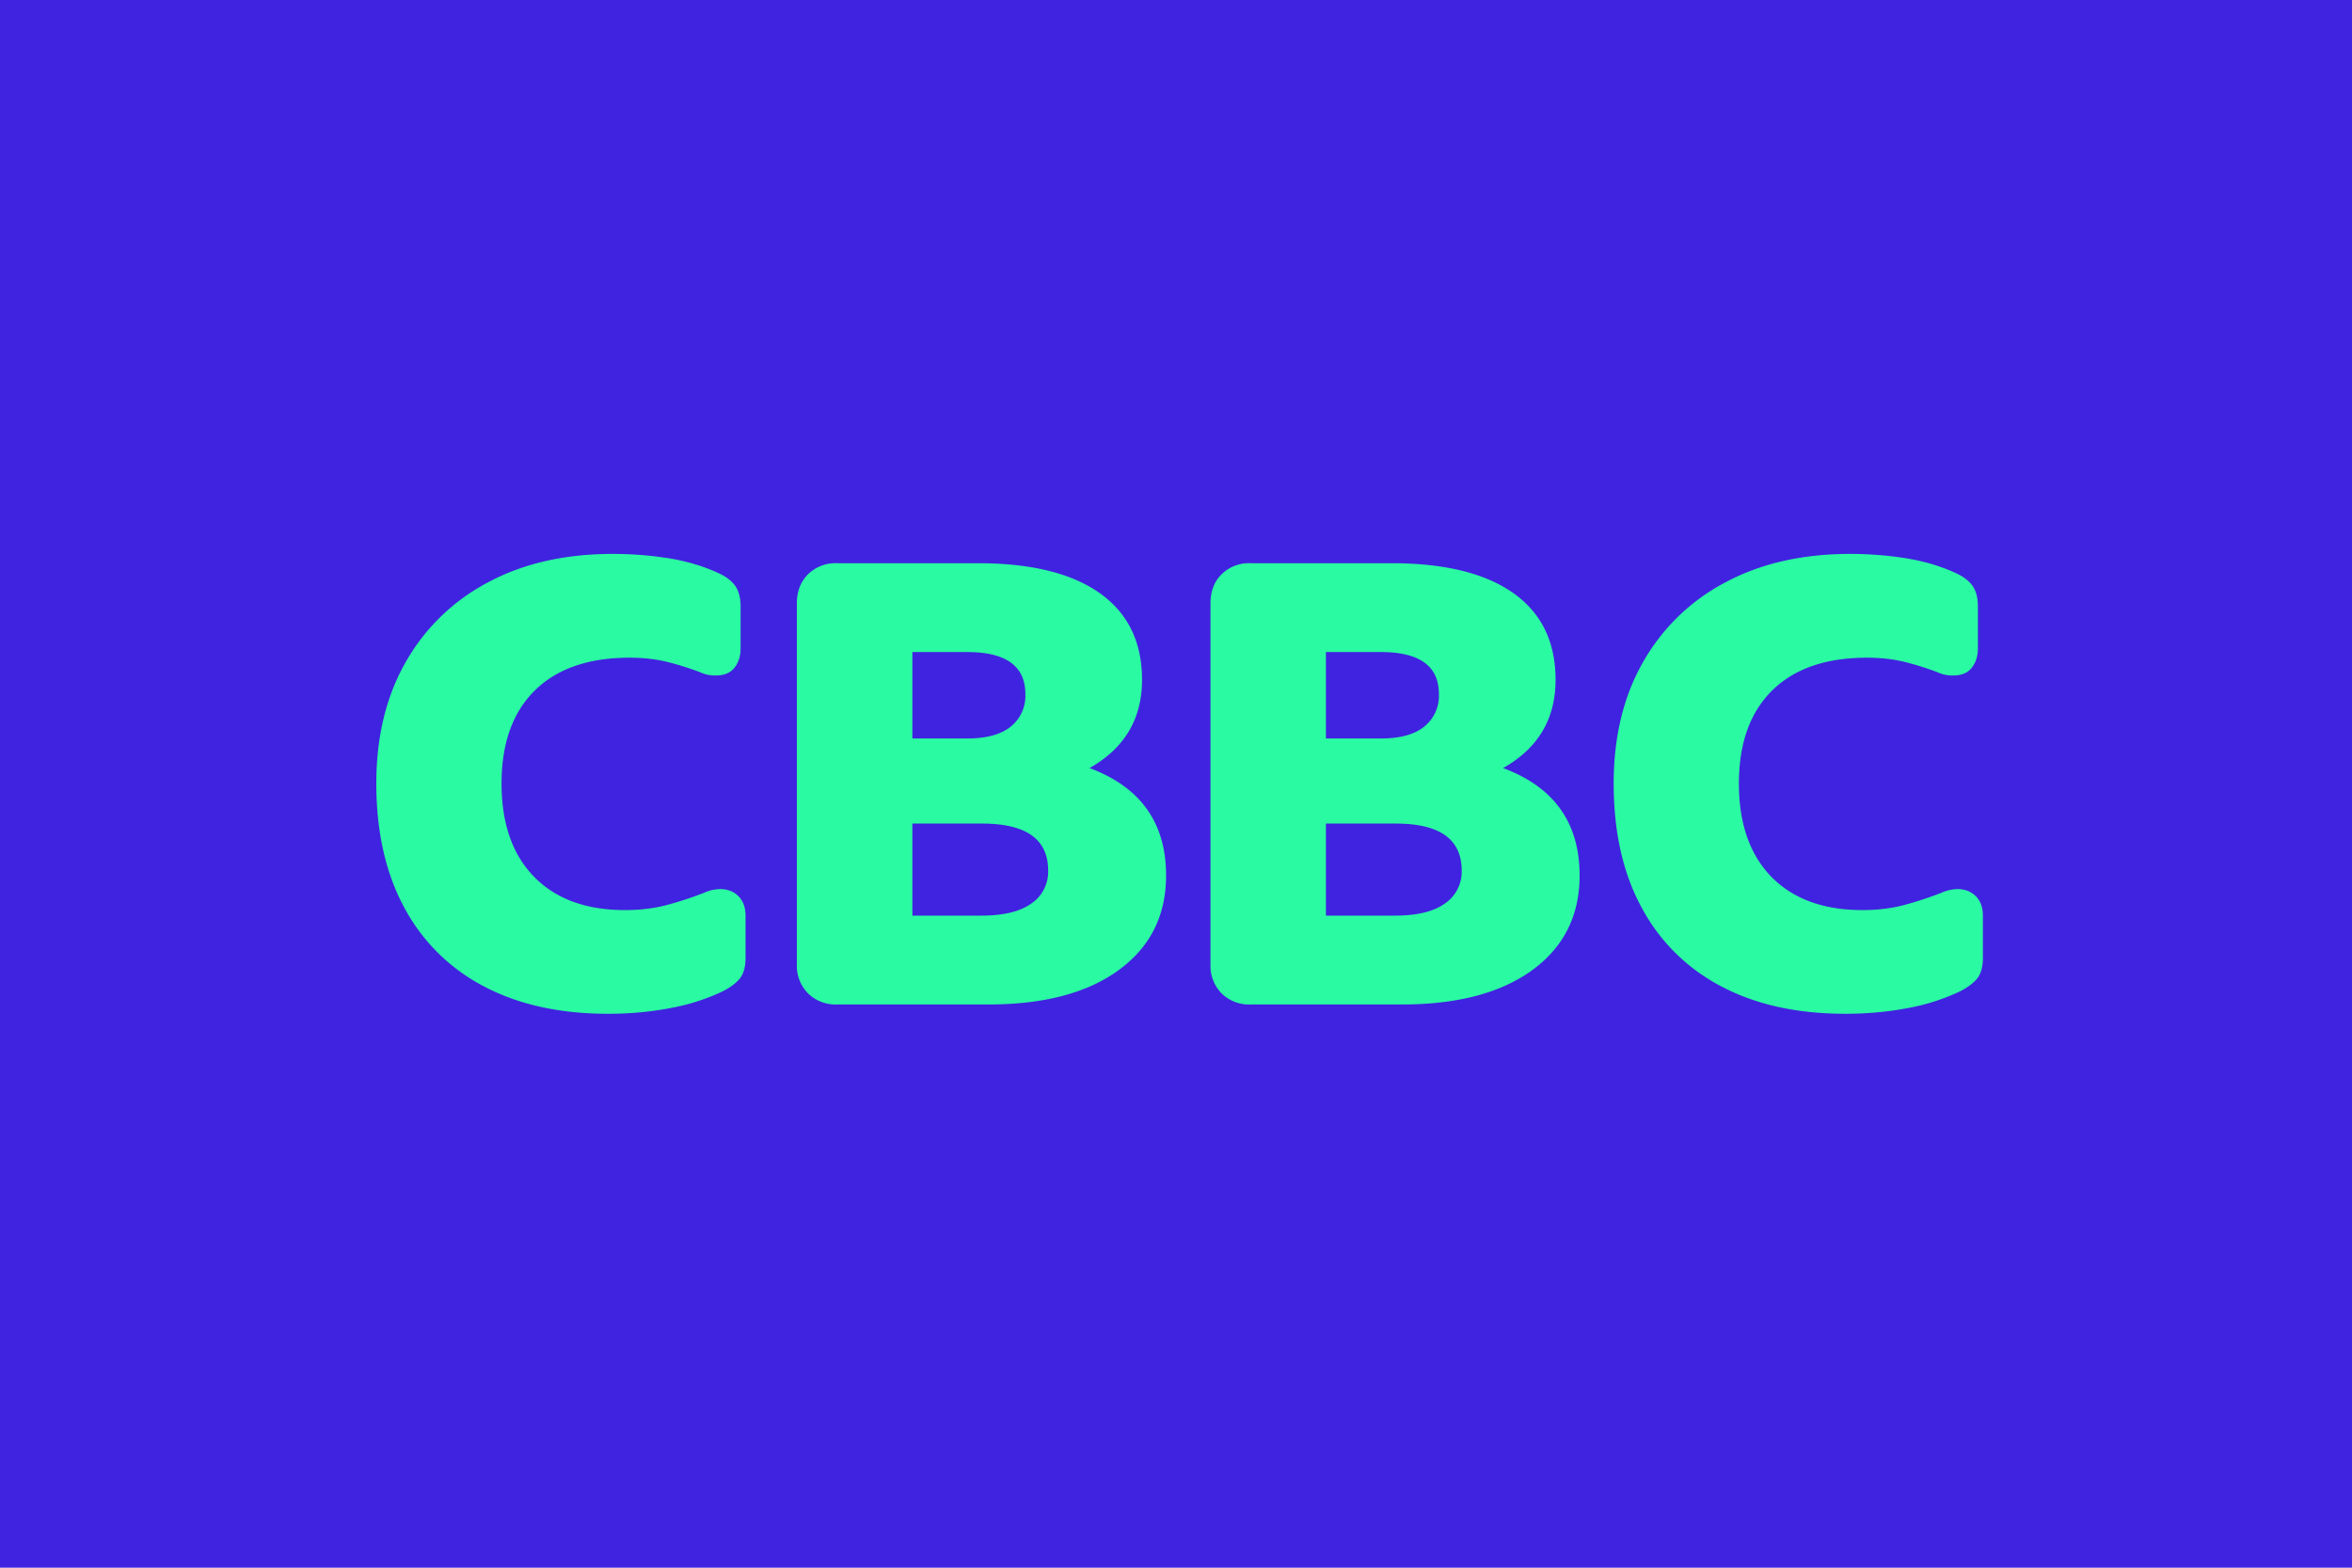
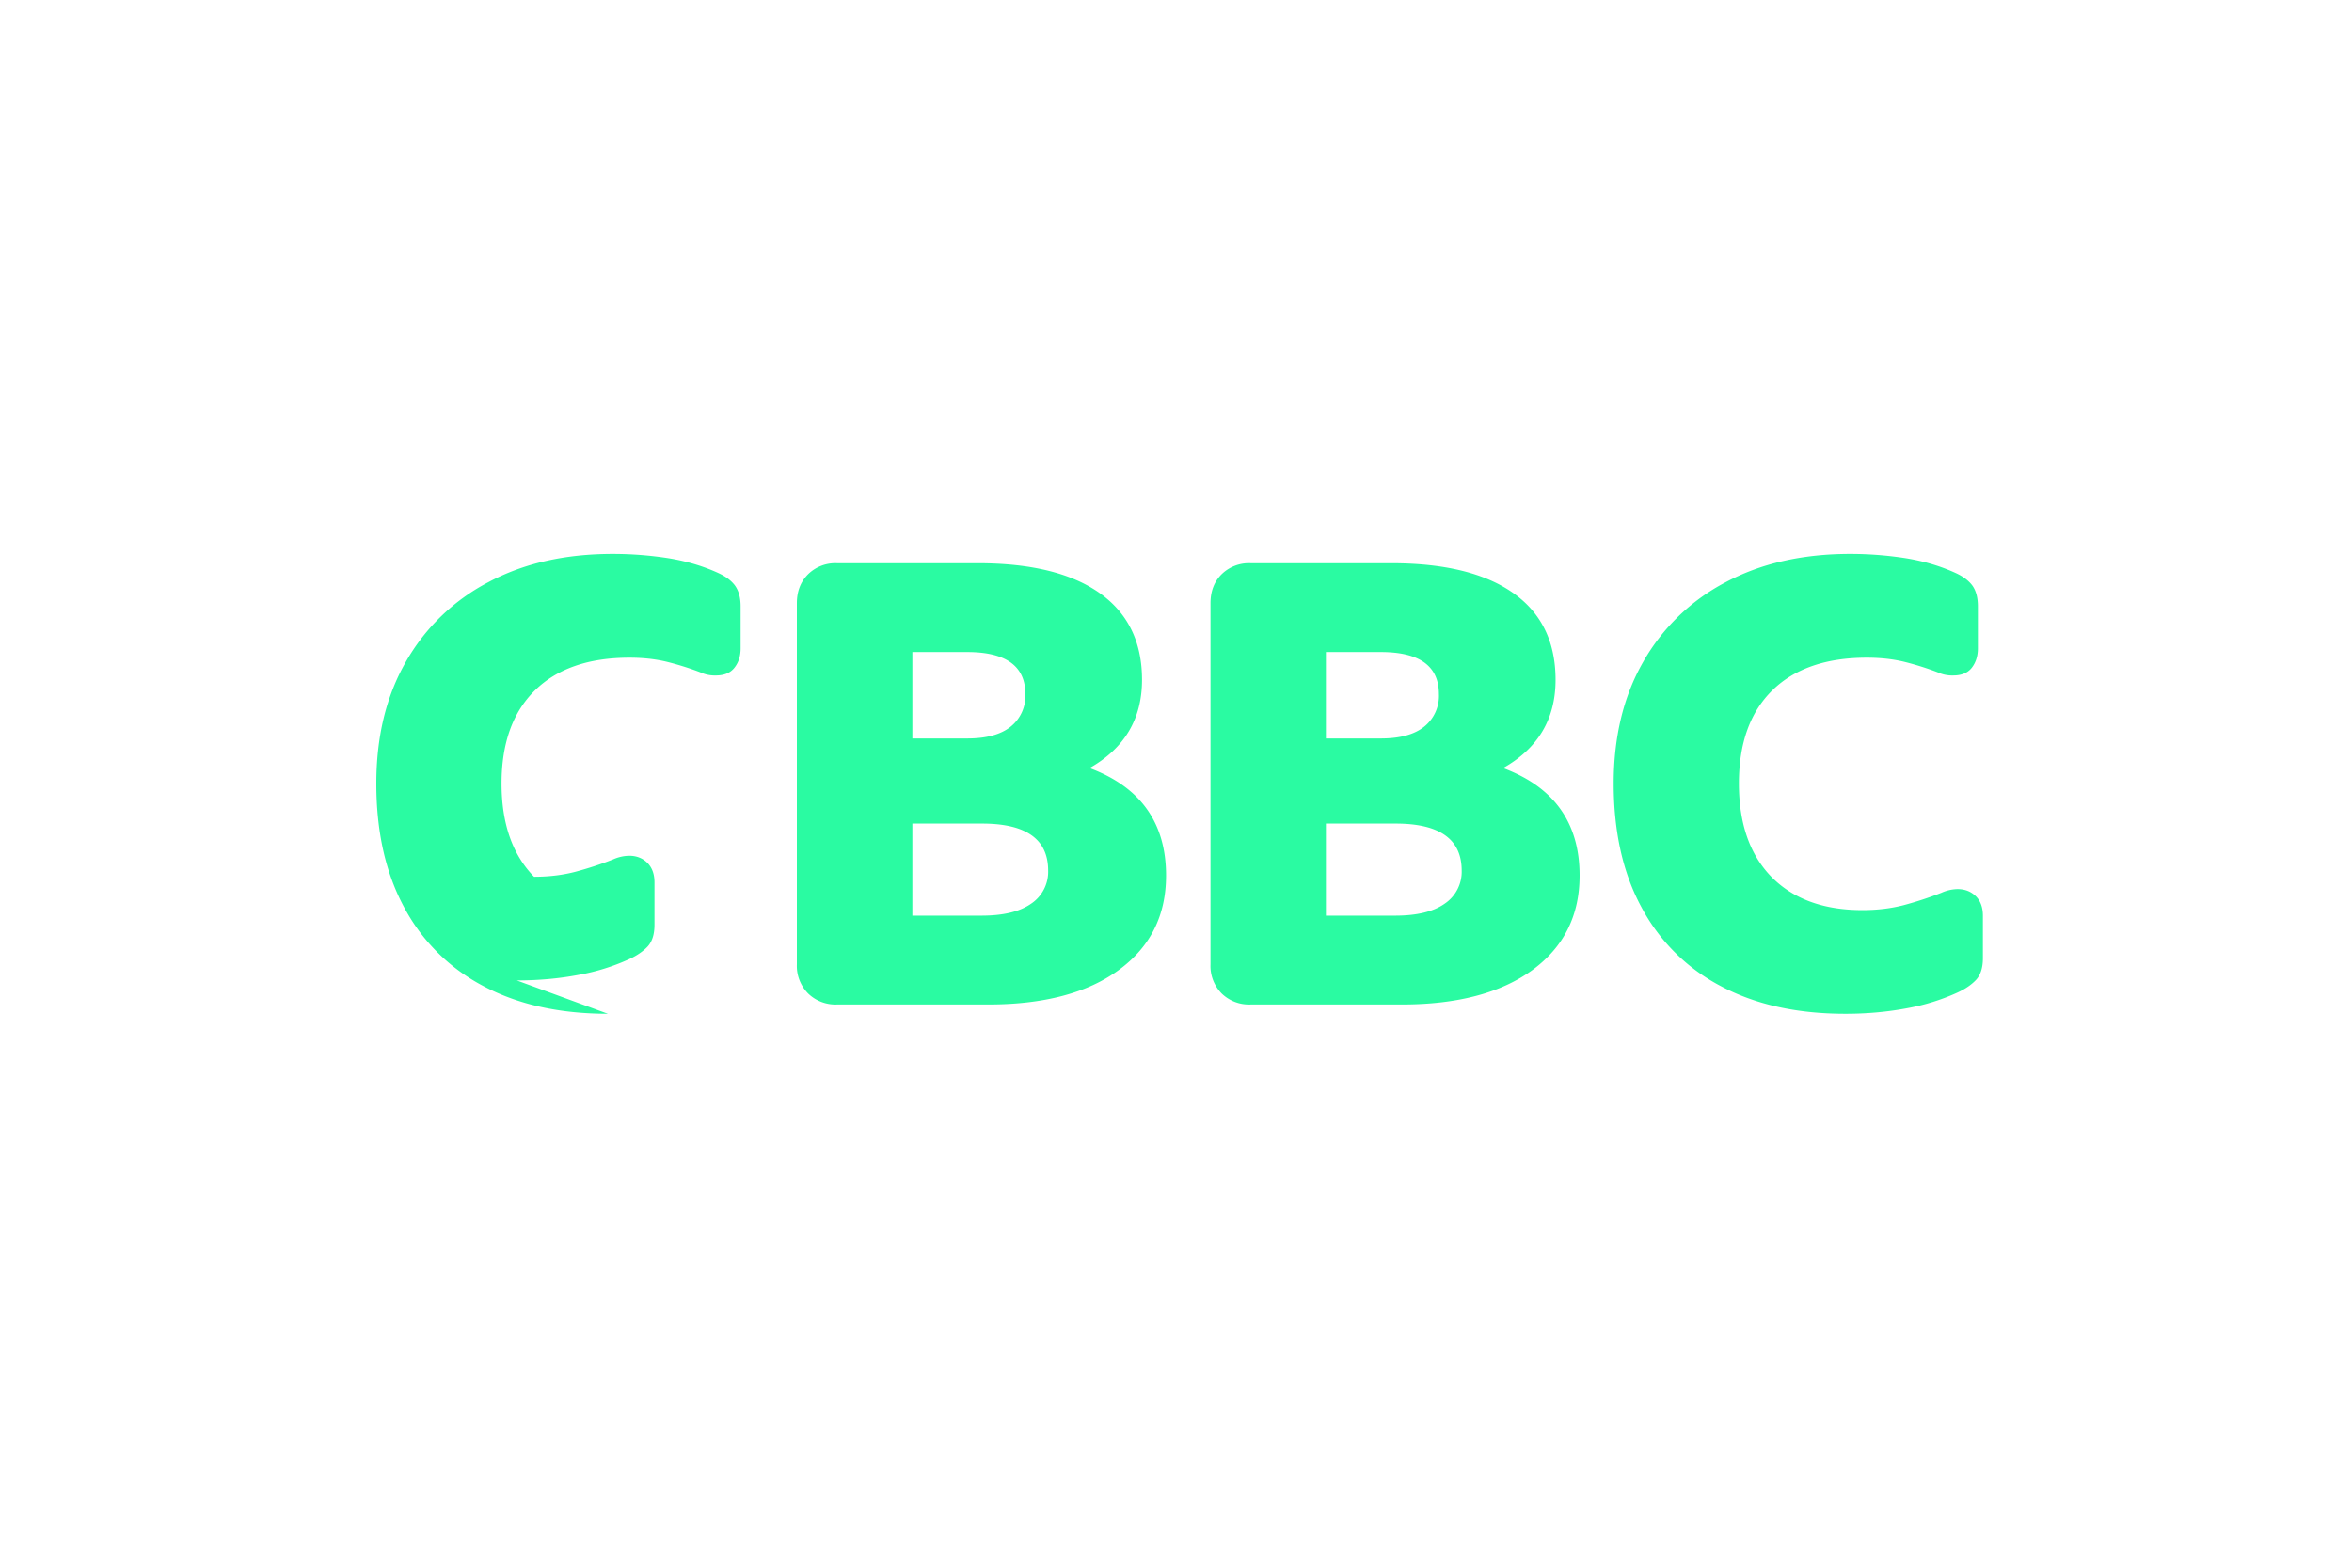
<svg xmlns="http://www.w3.org/2000/svg" width="225" height="150">
  <g fill="none" fill-rule="evenodd">
-     <path fill="#4023E0" d="M0 0h225v150H0z" />
-     <path fill="#2AFBA2" fill-rule="nonzero" d="M58.15 97c-4.6 0-8.57-.88-11.87-2.63a18.08 18.08 0 0 1-7.62-7.56C36.89 83.53 36 79.58 36 74.97c0-4.45.93-8.32 2.8-11.6a19.41 19.41 0 0 1 7.89-7.65C50.08 53.9 54.05 53 58.62 53c1.81 0 3.58.14 5.32.41 1.73.28 3.32.75 4.78 1.42.7.32 1.24.72 1.6 1.21.35.5.53 1.15.53 1.98v4.02c0 .74-.2 1.36-.6 1.86-.39.49-.98.73-1.77.73a3.26 3.26 0 0 1-1.48-.3 27.6 27.6 0 0 0-3.18-1c-1.1-.27-2.3-.4-3.6-.4-3.9 0-6.92 1.04-9.04 3.12-2.13 2.09-3.2 5.06-3.2 8.92 0 3.82 1.04 6.8 3.11 8.92s4.97 3.19 8.71 3.19c1.42 0 2.73-.16 3.93-.47 1.2-.32 2.41-.71 3.63-1.19a3.92 3.92 0 0 1 1.54-.35c.7 0 1.29.23 1.74.68.45.45.68 1.07.68 1.86v4.07c0 .91-.22 1.6-.65 2.07-.44.47-1.05.89-1.83 1.24a20.16 20.16 0 0 1-4.79 1.48c-1.85.35-3.82.53-5.9.53Zm21.92-.89a3.75 3.75 0 0 1-2.77-1.06 3.75 3.75 0 0 1-1.07-2.77V57.72c0-1.14.36-2.06 1.07-2.77a3.72 3.72 0 0 1 2.77-1.06h13.47c5.08 0 8.96.95 11.66 2.86 2.7 1.91 4.05 4.68 4.05 8.3 0 3.74-1.68 6.55-5.02 8.44 4.88 1.82 7.32 5.24 7.32 10.28 0 3.82-1.5 6.83-4.52 9.04-3 2.2-7.17 3.3-12.49 3.3H80.07Zm7.2-25.45h5.26c1.81 0 3.2-.37 4.14-1.12a3.77 3.77 0 0 0 1.42-3.13c0-2.68-1.86-4.02-5.56-4.02h-5.25v8.27Zm0 16.95h6.62c2.09 0 3.67-.38 4.76-1.15a3.67 3.67 0 0 0 1.62-3.16c0-3-2.1-4.5-6.32-4.5h-6.67v8.8Zm32.37 8.5a3.75 3.75 0 0 1-2.78-1.06 3.75 3.75 0 0 1-1.06-2.77V57.72c0-1.14.35-2.06 1.06-2.77a3.73 3.73 0 0 1 2.78-1.06h13.46c5.08 0 8.97.95 11.67 2.86 2.7 1.91 4.04 4.68 4.04 8.3 0 3.74-1.67 6.55-5.02 8.44 4.88 1.82 7.32 5.24 7.32 10.28 0 3.82-1.5 6.83-4.51 9.04-3.02 2.2-7.18 3.3-12.5 3.3h-14.46Zm7.2-25.45h5.26c1.8 0 3.19-.37 4.13-1.12a3.77 3.77 0 0 0 1.42-3.13c0-2.68-1.85-4.02-5.55-4.02h-5.26v8.27Zm0 16.95h6.62c2.08 0 3.67-.38 4.75-1.15a3.67 3.67 0 0 0 1.62-3.16c0-3-2.1-4.5-6.32-4.5h-6.67v8.8ZM176.52 97c-4.61 0-8.57-.88-11.87-2.63a18.08 18.08 0 0 1-7.62-7.56c-1.78-3.28-2.66-7.23-2.66-11.84 0-4.45.93-8.32 2.8-11.6a19.4 19.4 0 0 1 7.89-7.65c3.38-1.81 7.36-2.72 11.93-2.72 1.8 0 3.58.14 5.31.41 1.74.28 3.33.75 4.79 1.42.7.32 1.24.72 1.6 1.21.35.5.52 1.15.52 1.98v4.02c0 .74-.2 1.36-.59 1.86-.39.49-.98.73-1.77.73a3.26 3.26 0 0 1-1.48-.3 27.6 27.6 0 0 0-3.18-1c-1.1-.27-2.3-.4-3.6-.4-3.9 0-6.92 1.04-9.04 3.12-2.13 2.09-3.2 5.06-3.2 8.92 0 3.82 1.04 6.8 3.1 8.92 2.08 2.12 4.98 3.19 8.72 3.19 1.42 0 2.73-.16 3.93-.47 1.2-.32 2.4-.71 3.63-1.19a3.92 3.92 0 0 1 1.54-.35c.7 0 1.28.23 1.74.68.45.45.68 1.07.68 1.86v4.07c0 .91-.22 1.6-.65 2.07-.44.47-1.05.89-1.83 1.24a20.16 20.16 0 0 1-4.79 1.48c-1.85.35-3.82.53-5.9.53Z" />
+     <path fill="#2AFBA2" fill-rule="nonzero" d="M58.15 97c-4.6 0-8.57-.88-11.87-2.63a18.08 18.08 0 0 1-7.62-7.56C36.89 83.53 36 79.58 36 74.97c0-4.45.93-8.32 2.8-11.6a19.41 19.41 0 0 1 7.89-7.65C50.08 53.9 54.05 53 58.62 53c1.81 0 3.58.14 5.32.41 1.73.28 3.32.75 4.78 1.42.7.32 1.24.72 1.6 1.21.35.5.53 1.15.53 1.98v4.02c0 .74-.2 1.36-.6 1.86-.39.49-.98.73-1.77.73a3.26 3.26 0 0 1-1.48-.3 27.6 27.6 0 0 0-3.18-1c-1.1-.27-2.3-.4-3.6-.4-3.9 0-6.92 1.04-9.04 3.12-2.13 2.09-3.2 5.06-3.2 8.92 0 3.82 1.04 6.8 3.11 8.92c1.42 0 2.73-.16 3.93-.47 1.2-.32 2.41-.71 3.63-1.19a3.92 3.92 0 0 1 1.54-.35c.7 0 1.29.23 1.74.68.45.45.68 1.07.68 1.86v4.07c0 .91-.22 1.6-.65 2.07-.44.47-1.05.89-1.83 1.24a20.16 20.16 0 0 1-4.79 1.48c-1.85.35-3.82.53-5.9.53Zm21.92-.89a3.75 3.75 0 0 1-2.77-1.06 3.75 3.75 0 0 1-1.07-2.77V57.72c0-1.14.36-2.06 1.07-2.77a3.72 3.72 0 0 1 2.77-1.06h13.47c5.08 0 8.96.95 11.66 2.86 2.7 1.91 4.05 4.68 4.05 8.3 0 3.74-1.68 6.55-5.02 8.44 4.88 1.82 7.32 5.24 7.32 10.28 0 3.82-1.5 6.83-4.52 9.04-3 2.2-7.17 3.3-12.49 3.3H80.07Zm7.2-25.45h5.26c1.81 0 3.2-.37 4.14-1.12a3.77 3.77 0 0 0 1.42-3.13c0-2.68-1.86-4.02-5.56-4.02h-5.25v8.27Zm0 16.95h6.62c2.09 0 3.67-.38 4.76-1.15a3.67 3.67 0 0 0 1.62-3.16c0-3-2.1-4.5-6.32-4.5h-6.67v8.8Zm32.37 8.5a3.75 3.75 0 0 1-2.78-1.06 3.75 3.75 0 0 1-1.06-2.77V57.72c0-1.14.35-2.06 1.06-2.77a3.73 3.73 0 0 1 2.78-1.06h13.46c5.08 0 8.97.95 11.67 2.86 2.7 1.91 4.04 4.68 4.04 8.3 0 3.74-1.67 6.55-5.02 8.44 4.88 1.82 7.32 5.24 7.32 10.28 0 3.82-1.5 6.83-4.51 9.04-3.02 2.2-7.18 3.3-12.5 3.3h-14.46Zm7.2-25.45h5.26c1.8 0 3.19-.37 4.13-1.12a3.77 3.77 0 0 0 1.42-3.13c0-2.68-1.85-4.02-5.55-4.02h-5.26v8.27Zm0 16.95h6.62c2.08 0 3.67-.38 4.75-1.15a3.67 3.67 0 0 0 1.62-3.16c0-3-2.1-4.5-6.32-4.5h-6.67v8.8ZM176.52 97c-4.61 0-8.57-.88-11.87-2.63a18.08 18.08 0 0 1-7.62-7.56c-1.78-3.28-2.66-7.23-2.66-11.84 0-4.45.93-8.32 2.8-11.6a19.4 19.4 0 0 1 7.89-7.65c3.38-1.81 7.36-2.72 11.93-2.72 1.8 0 3.58.14 5.31.41 1.74.28 3.33.75 4.79 1.42.7.32 1.24.72 1.6 1.21.35.5.52 1.15.52 1.98v4.02c0 .74-.2 1.36-.59 1.86-.39.49-.98.73-1.77.73a3.26 3.26 0 0 1-1.48-.3 27.6 27.6 0 0 0-3.18-1c-1.1-.27-2.3-.4-3.6-.4-3.9 0-6.92 1.04-9.04 3.12-2.13 2.09-3.2 5.06-3.2 8.92 0 3.82 1.04 6.8 3.1 8.92 2.08 2.12 4.98 3.19 8.72 3.19 1.42 0 2.73-.16 3.93-.47 1.2-.32 2.4-.71 3.63-1.19a3.92 3.92 0 0 1 1.54-.35c.7 0 1.28.23 1.74.68.45.45.68 1.07.68 1.86v4.07c0 .91-.22 1.6-.65 2.07-.44.47-1.05.89-1.83 1.24a20.16 20.16 0 0 1-4.79 1.48c-1.85.35-3.82.53-5.9.53Z" />
  </g>
</svg>